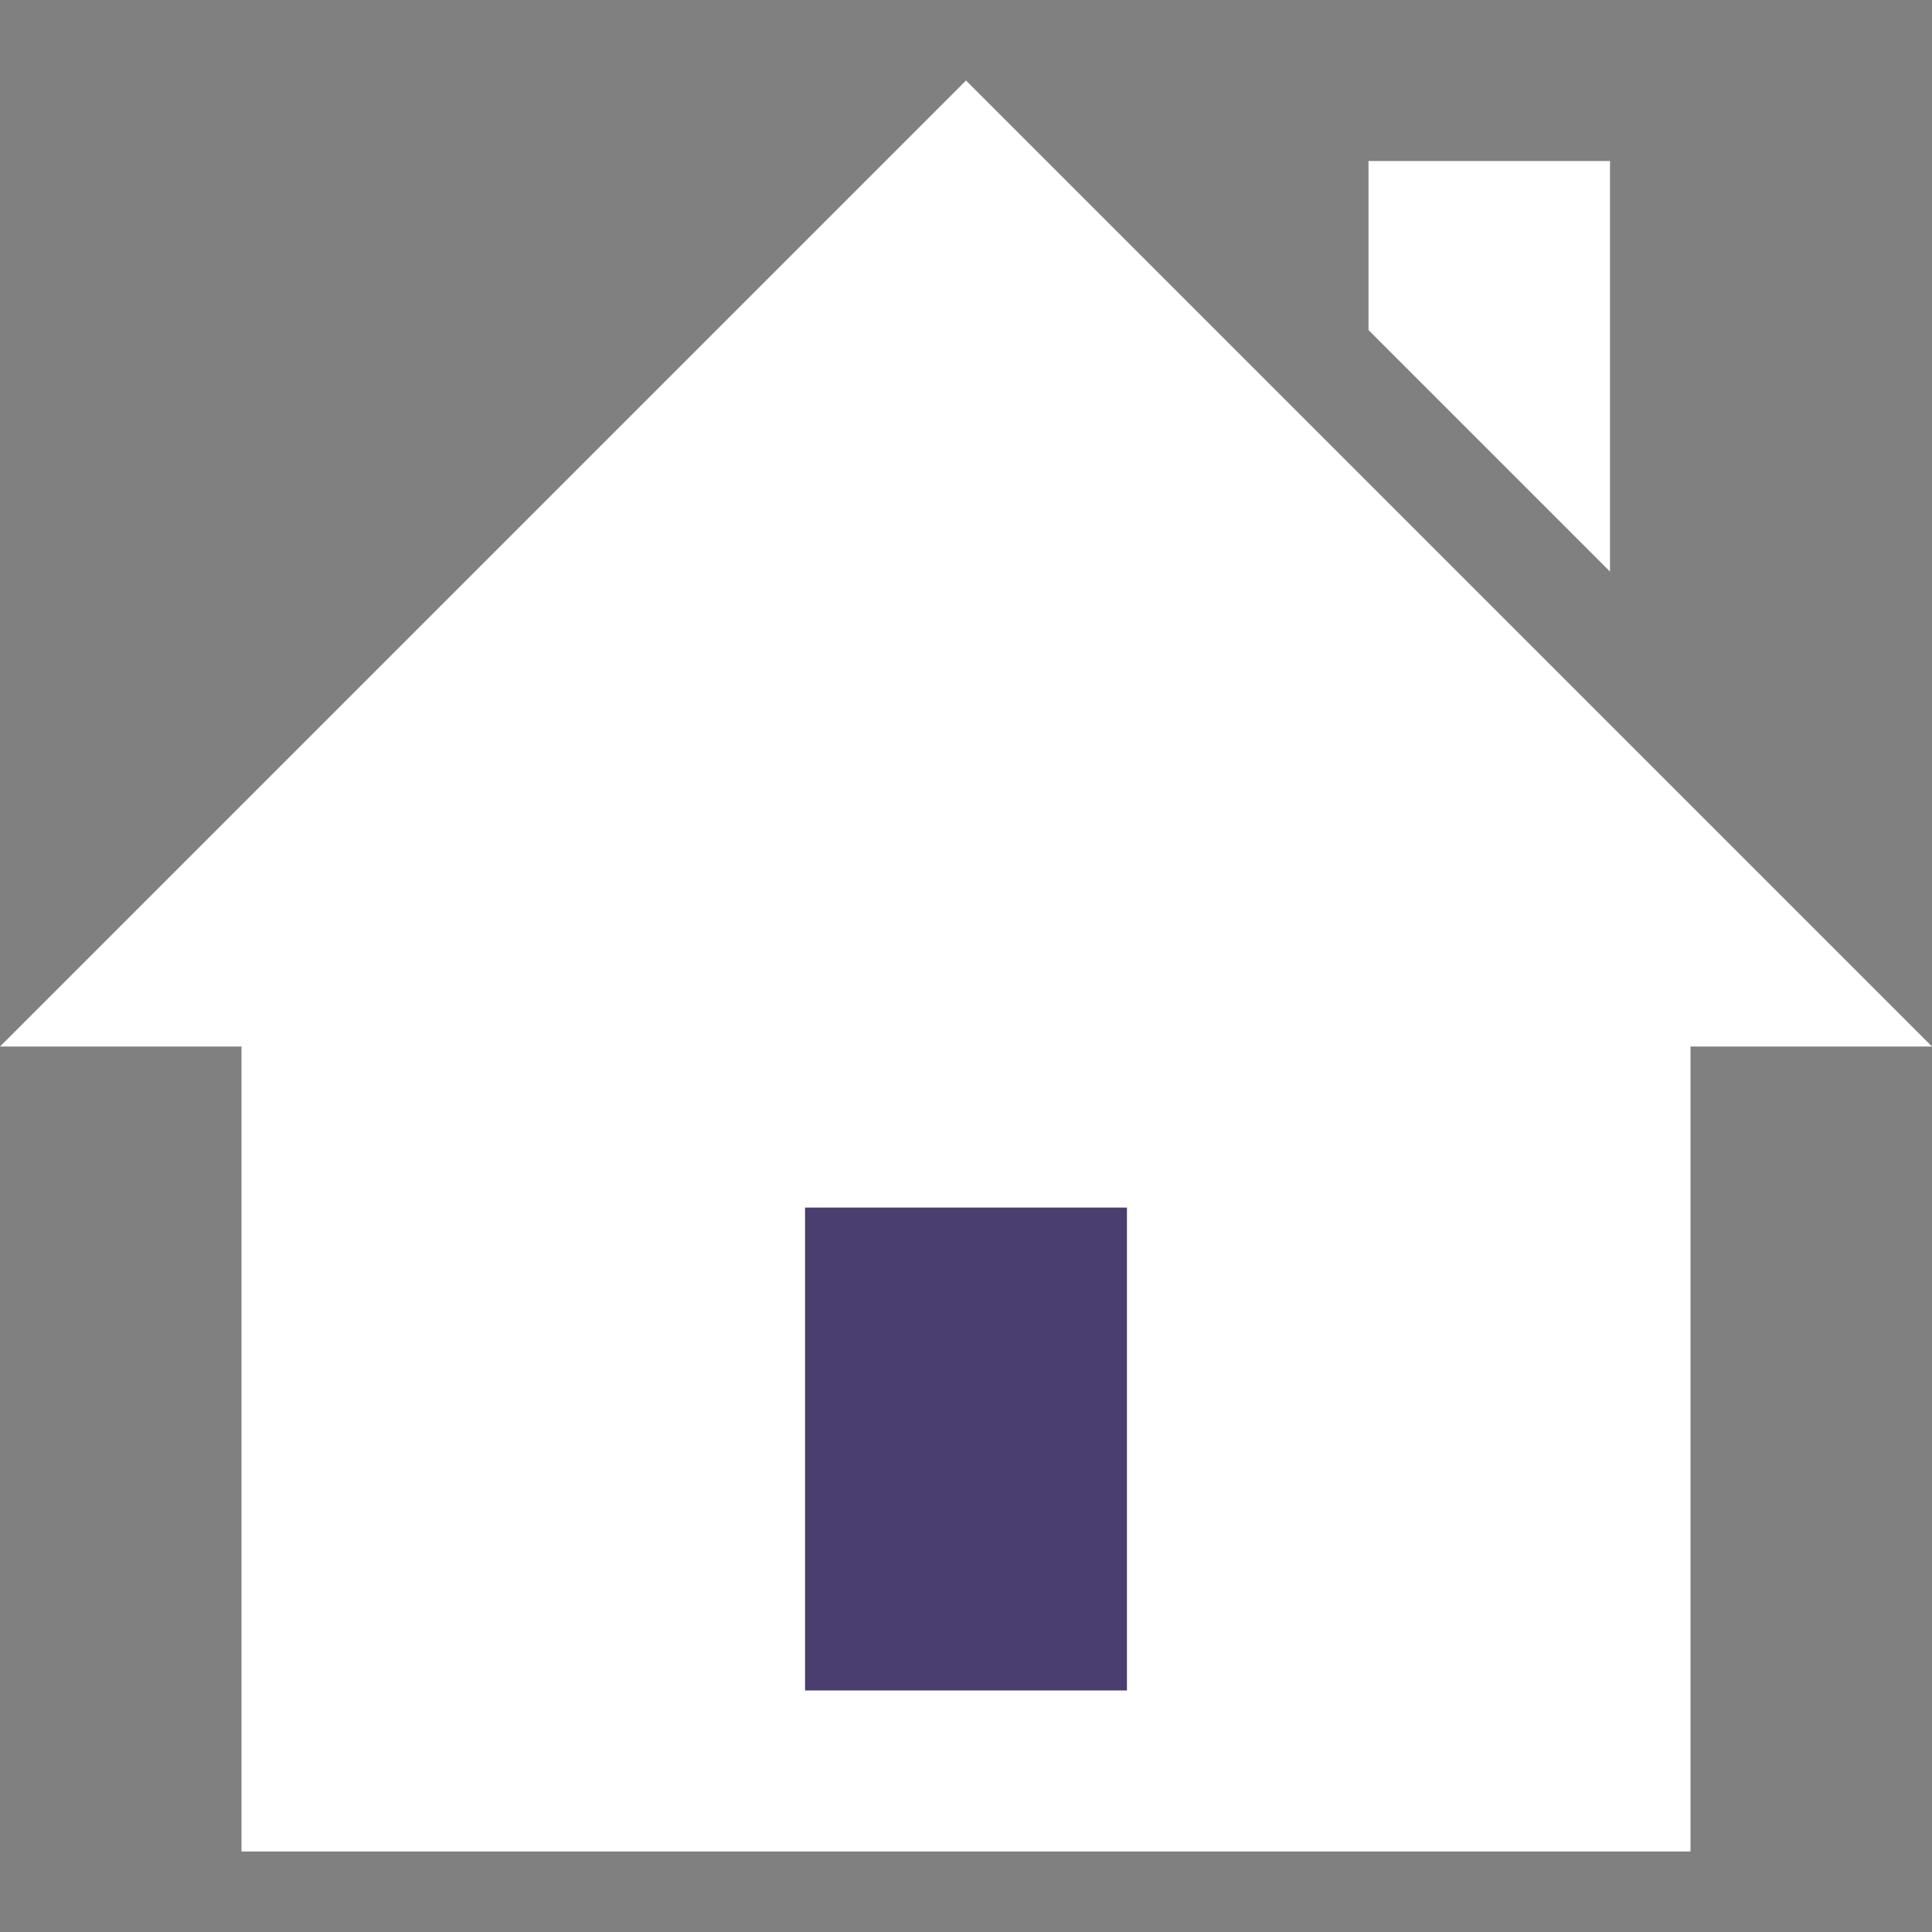
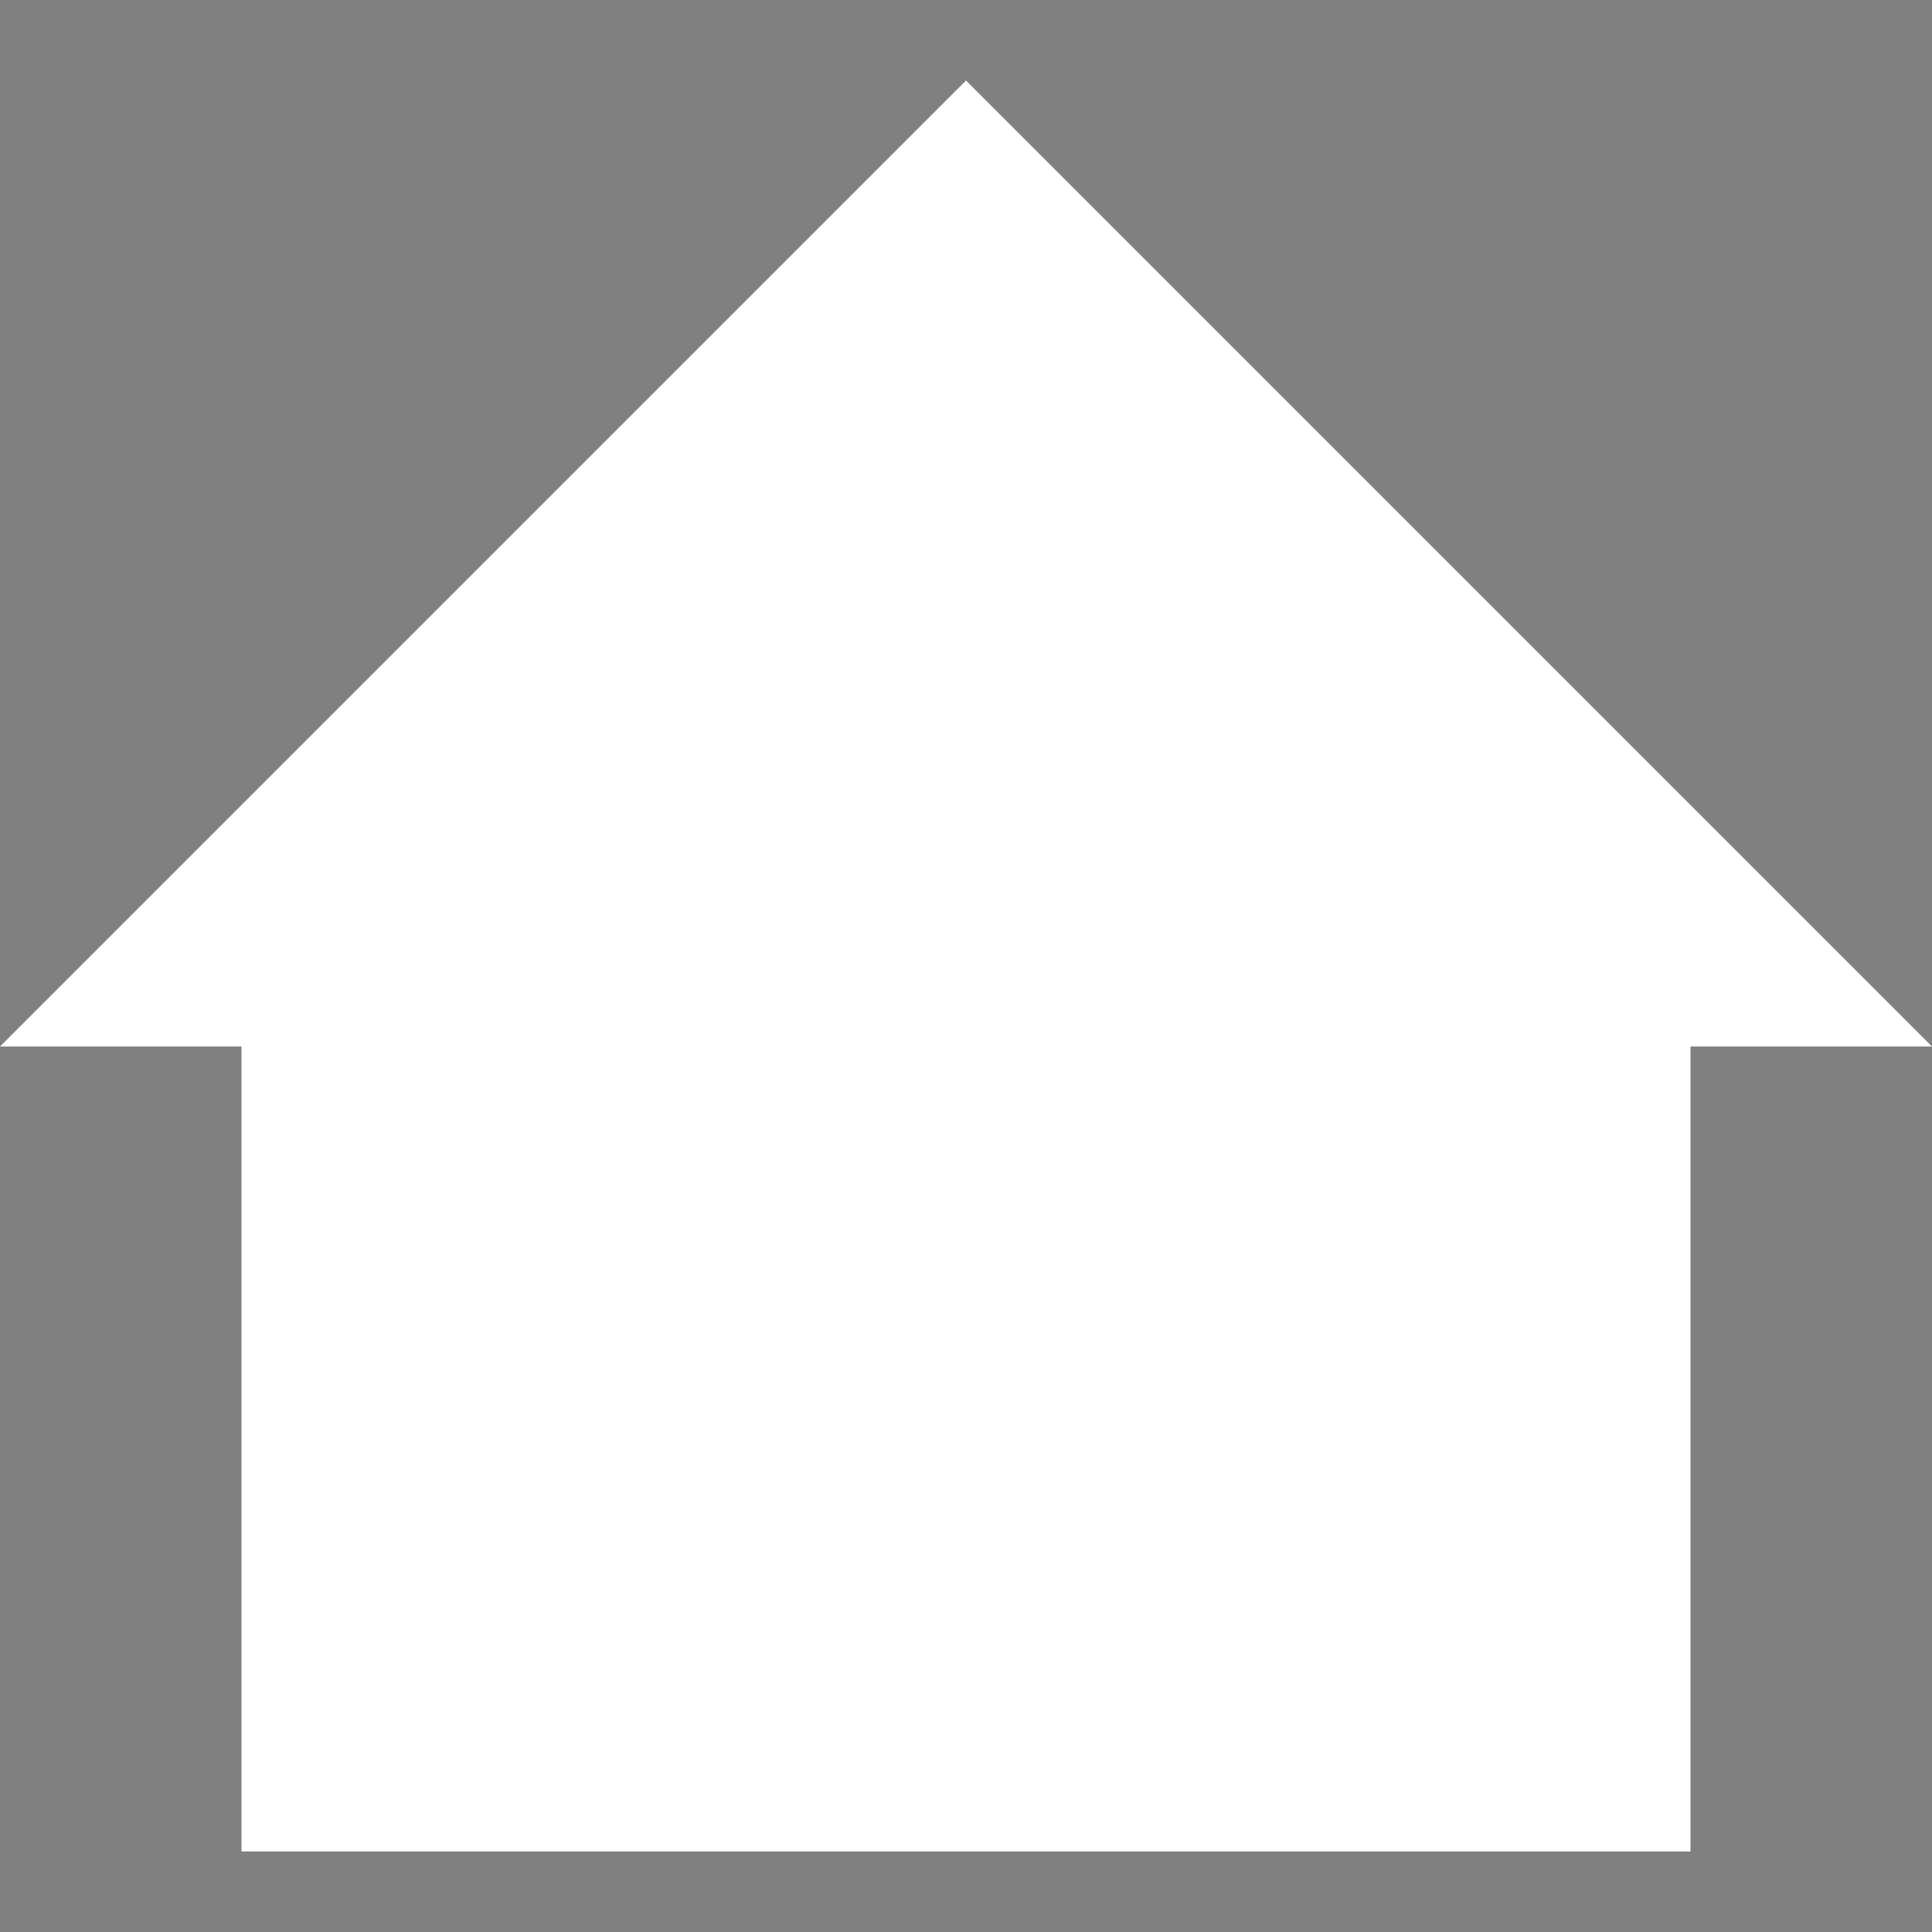
<svg xmlns="http://www.w3.org/2000/svg" version="1.1" id="Layer_1" x="0px" y="0px" viewBox="0 0 24 24" style="enable-background:new 0 0 24 24;" xml:space="preserve">
  <rect x="0" y="0" width="24" height="24" fill="#808080" stroke="none" />
  <style type="text/css">
	.st0{fill:#493E6E;}
	.st1{fill:#FFFFFF;}
</style>
  <g id="XMLID_1_">
    <g>
-       <rect x="10" y="15" class="st0" width="4" height="6" />
-       <path class="st1" d="M21,23H3V13H0L12,1l12,12h-3V23z M10,21h4v-6h-4V21z" />
-       <polygon class="st1" points="20,2 20,7.1 17,4.1 17,2   " />
+       <path class="st1" d="M21,23H3V13H0L12,1l12,12h-3V23z M10,21h4h-4V21z" />
    </g>
    <g>
	</g>
  </g>
</svg>